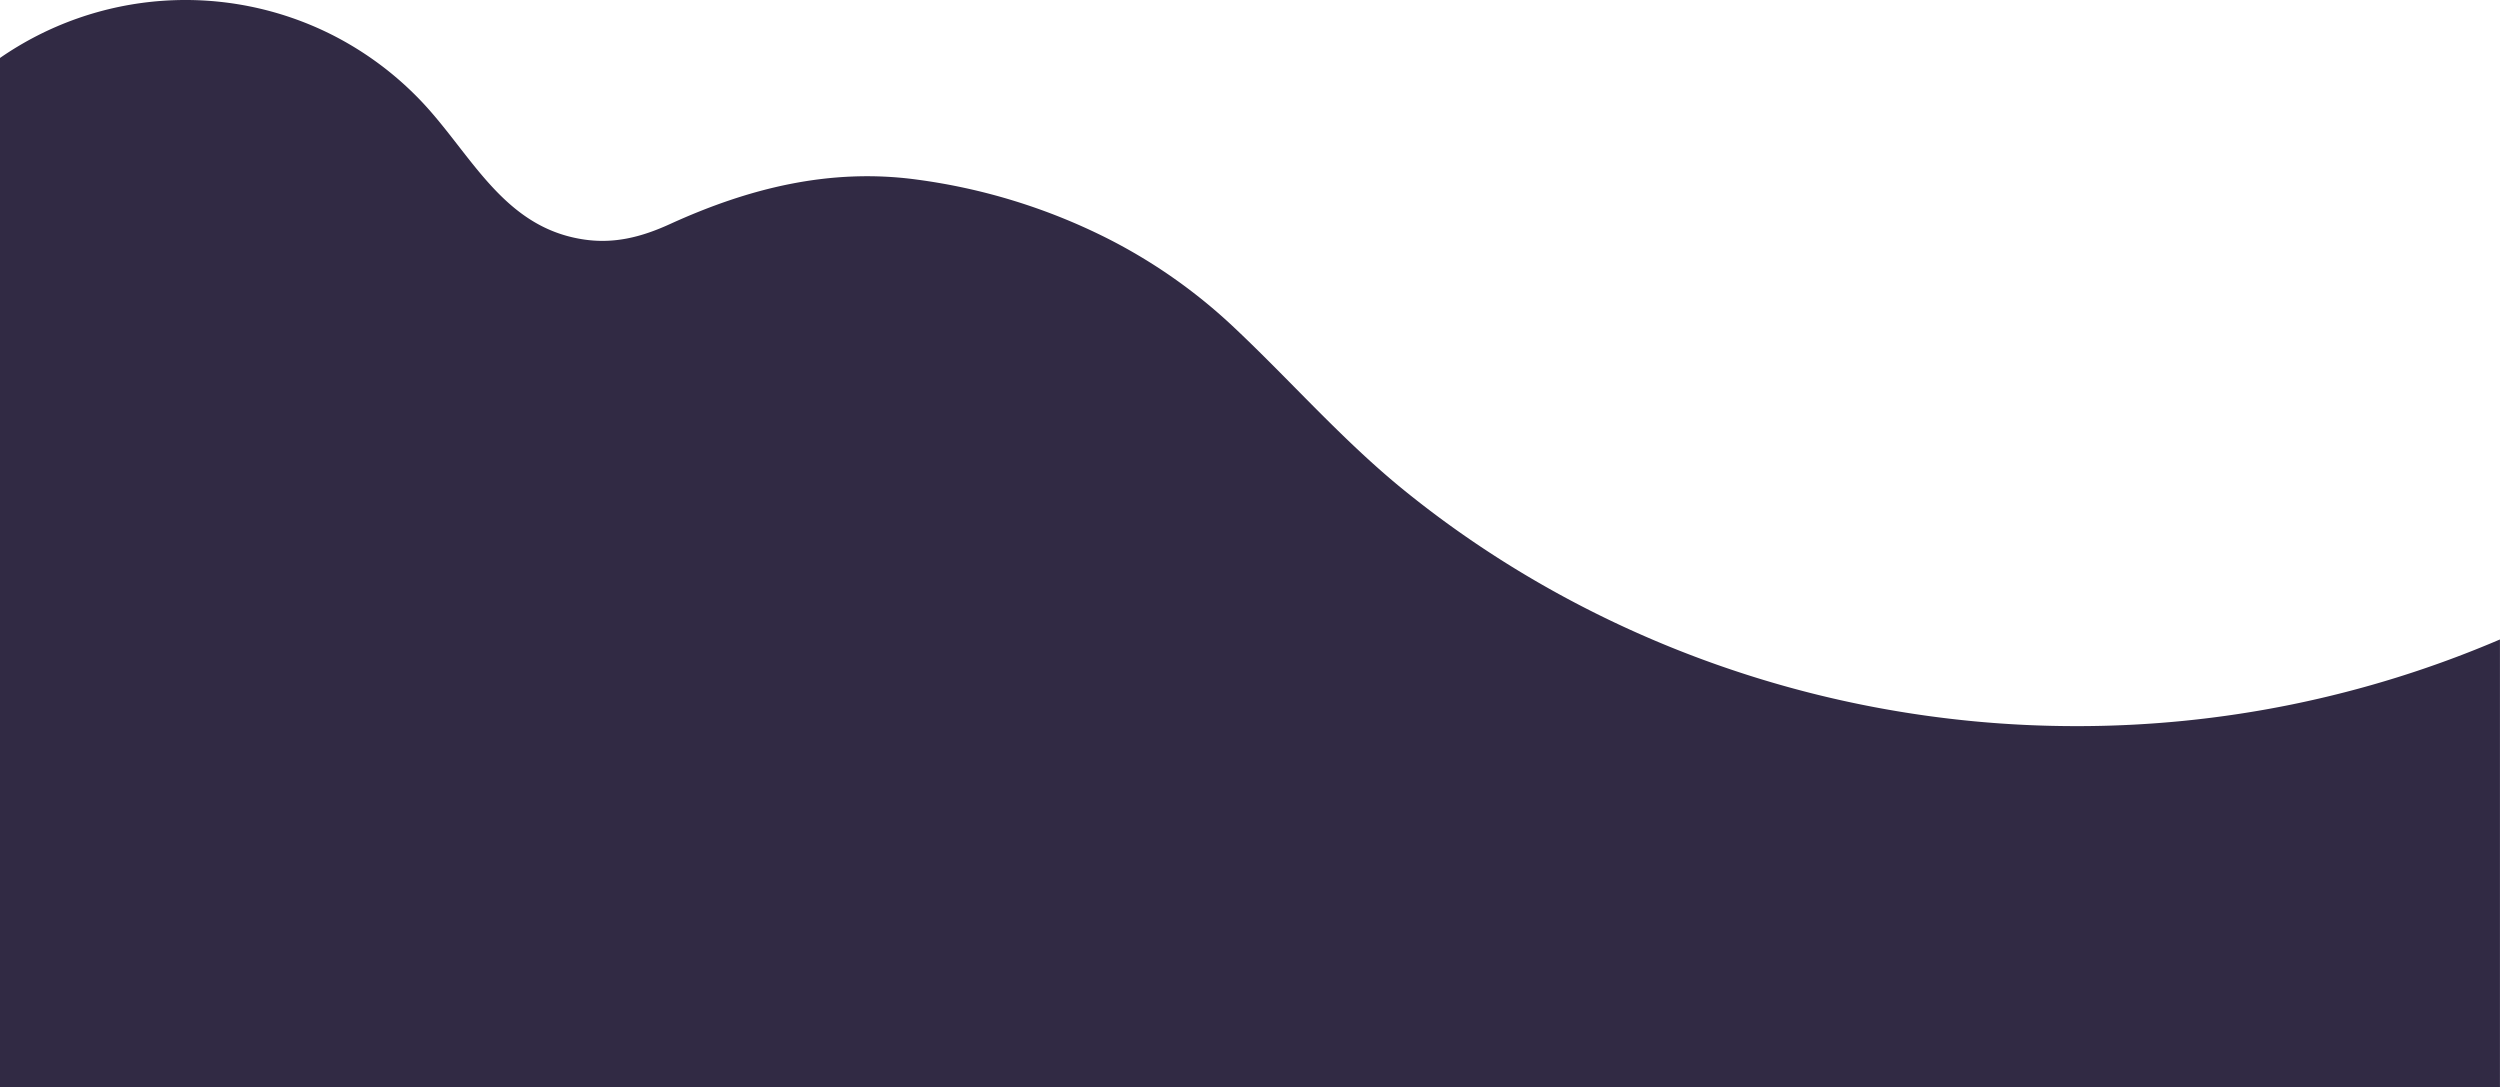
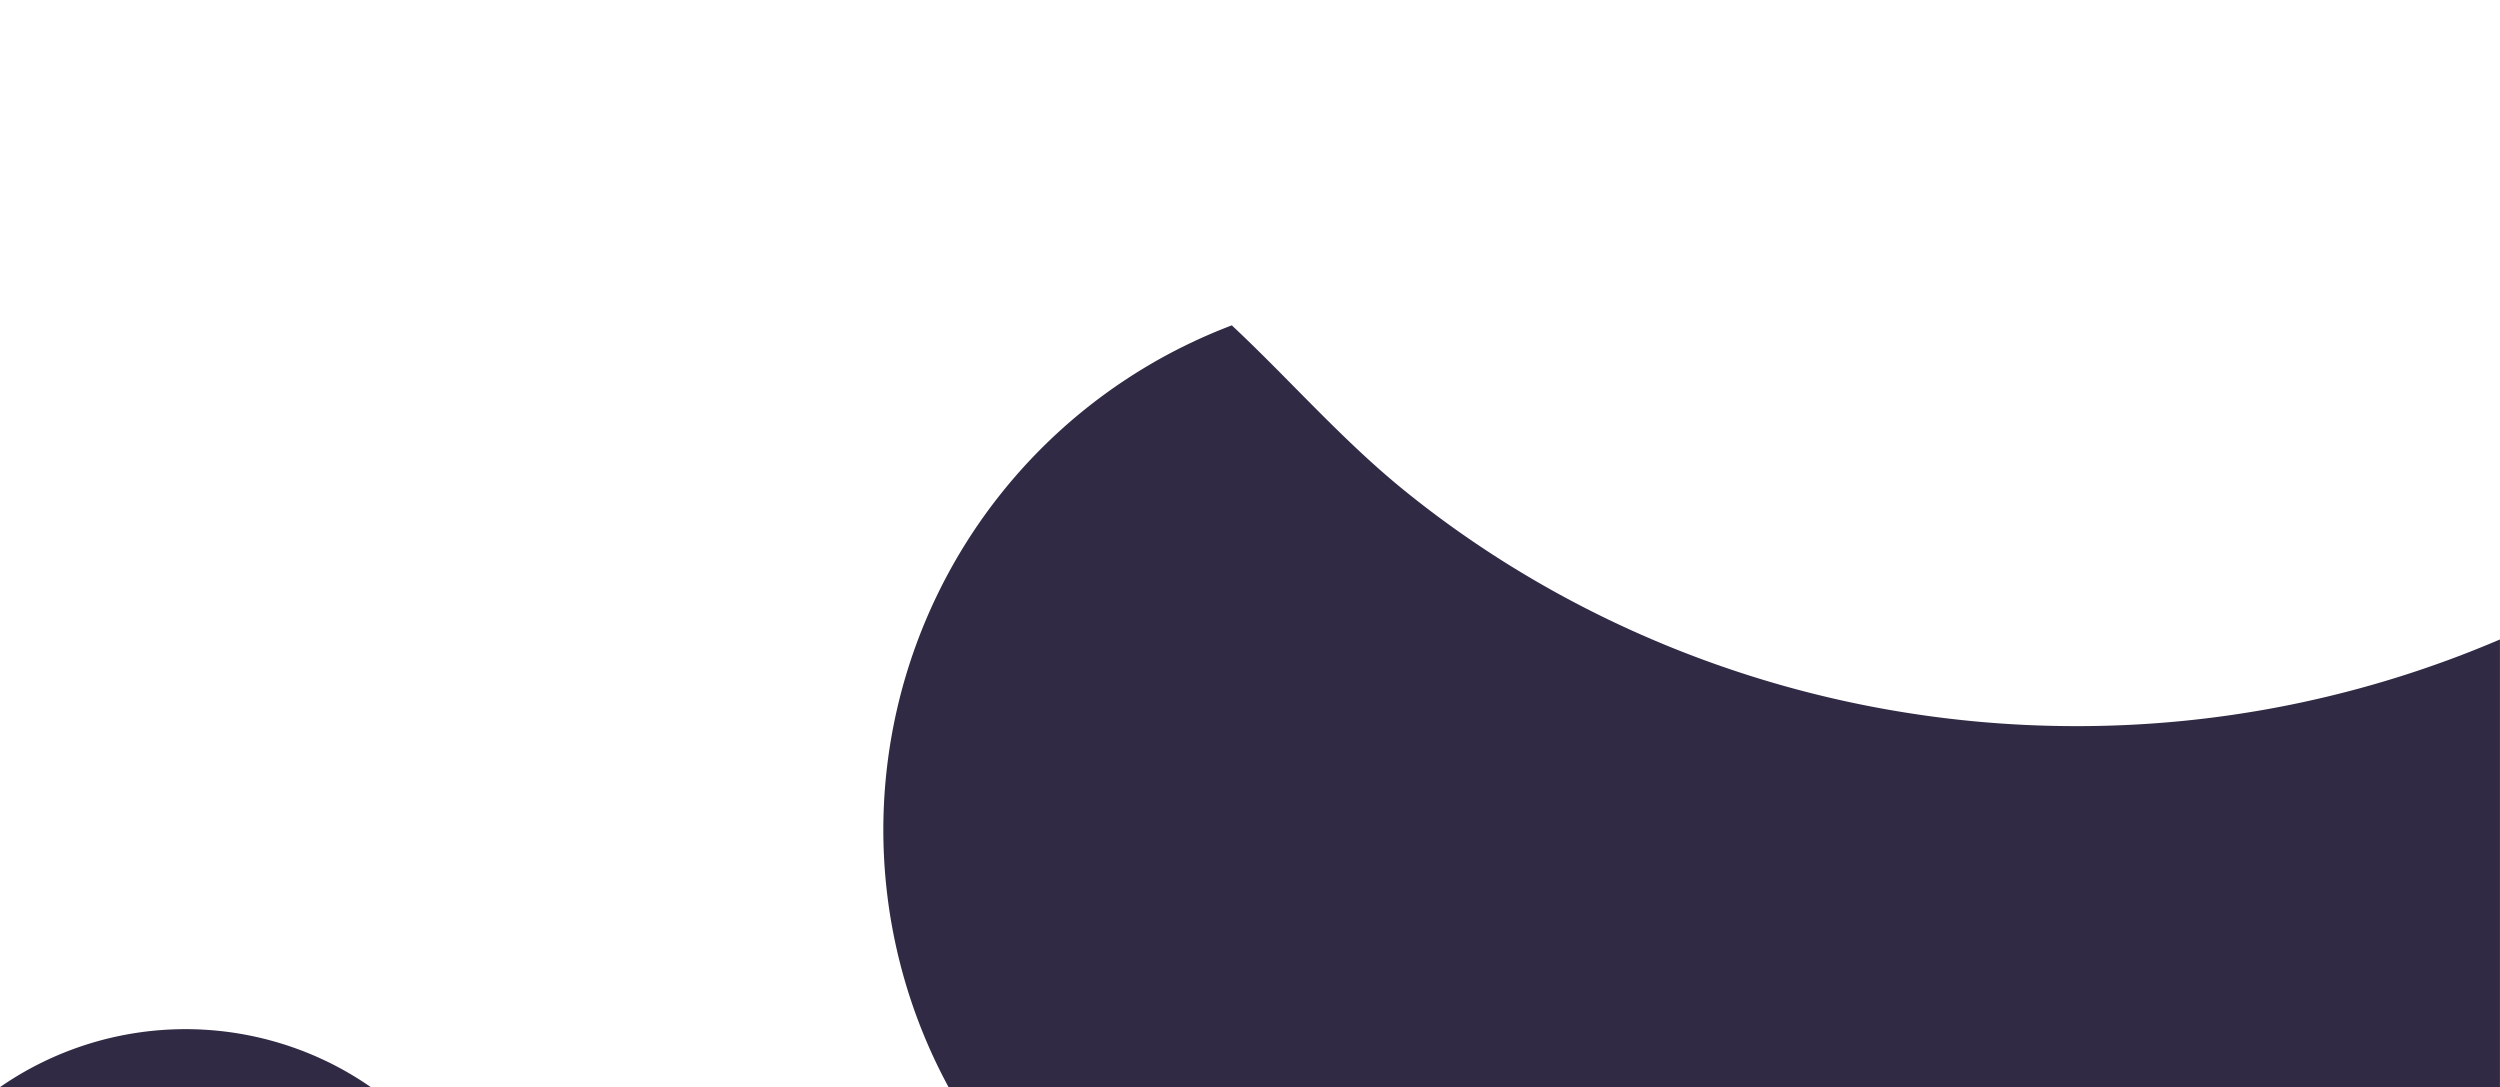
<svg xmlns="http://www.w3.org/2000/svg" viewBox="0 0 964.02 419.2">
  <defs>
    <style>.cls-1{fill:url(#radial-gradient);}</style>
    <radialGradient id="radial-gradient" cx="655.01" cy="211.04" fx="-29.279" fy="-31.733" r="726.07" gradientUnits="userSpaceOnUse">
      <stop offset="0.02" stop-color="#af83a0" />
      <stop offset="0.12" stop-color="#9c7692" />
      <stop offset="0.4" stop-color="#6e5571" />
      <stop offset="0.65" stop-color="#4d3e58" />
      <stop offset="0.86" stop-color="#382f49" />
      <stop offset="1" stop-color="#312a44" />
    </radialGradient>
  </defs>
  <g id="Layer_2" data-name="Layer 2">
    <g id="clouds">
-       <path class="cls-1" d="M964,246.58V419.2H0V22.35a125.62,125.62,0,0,1,127.68-9.1,126.18,126.18,0,0,1,34.09,25.07c19.61,20.3,31.72,48.93,62.61,53.91,12.16,2,22.88-.77,33.93-5.81,30.38-13.87,61.72-21.7,95.15-17.18a230.8,230.8,0,0,1,73.37,22.6A208.07,208.07,0,0,1,475,125.46c22.42,21,42.51,44.21,66.47,63.63,52.3,42.41,115.29,71.09,181.4,83.61A417.21,417.21,0,0,0,800.5,280,414.06,414.06,0,0,0,964,246.58Z" />
+       <path class="cls-1" d="M964,246.58V419.2H0a125.62,125.62,0,0,1,127.68-9.1,126.18,126.18,0,0,1,34.09,25.07c19.61,20.3,31.72,48.93,62.61,53.91,12.16,2,22.88-.77,33.93-5.81,30.38-13.87,61.72-21.7,95.15-17.18a230.8,230.8,0,0,1,73.37,22.6A208.07,208.07,0,0,1,475,125.46c22.42,21,42.51,44.21,66.47,63.63,52.3,42.41,115.29,71.09,181.4,83.61A417.21,417.21,0,0,0,800.5,280,414.06,414.06,0,0,0,964,246.58Z" />
    </g>
  </g>
</svg>